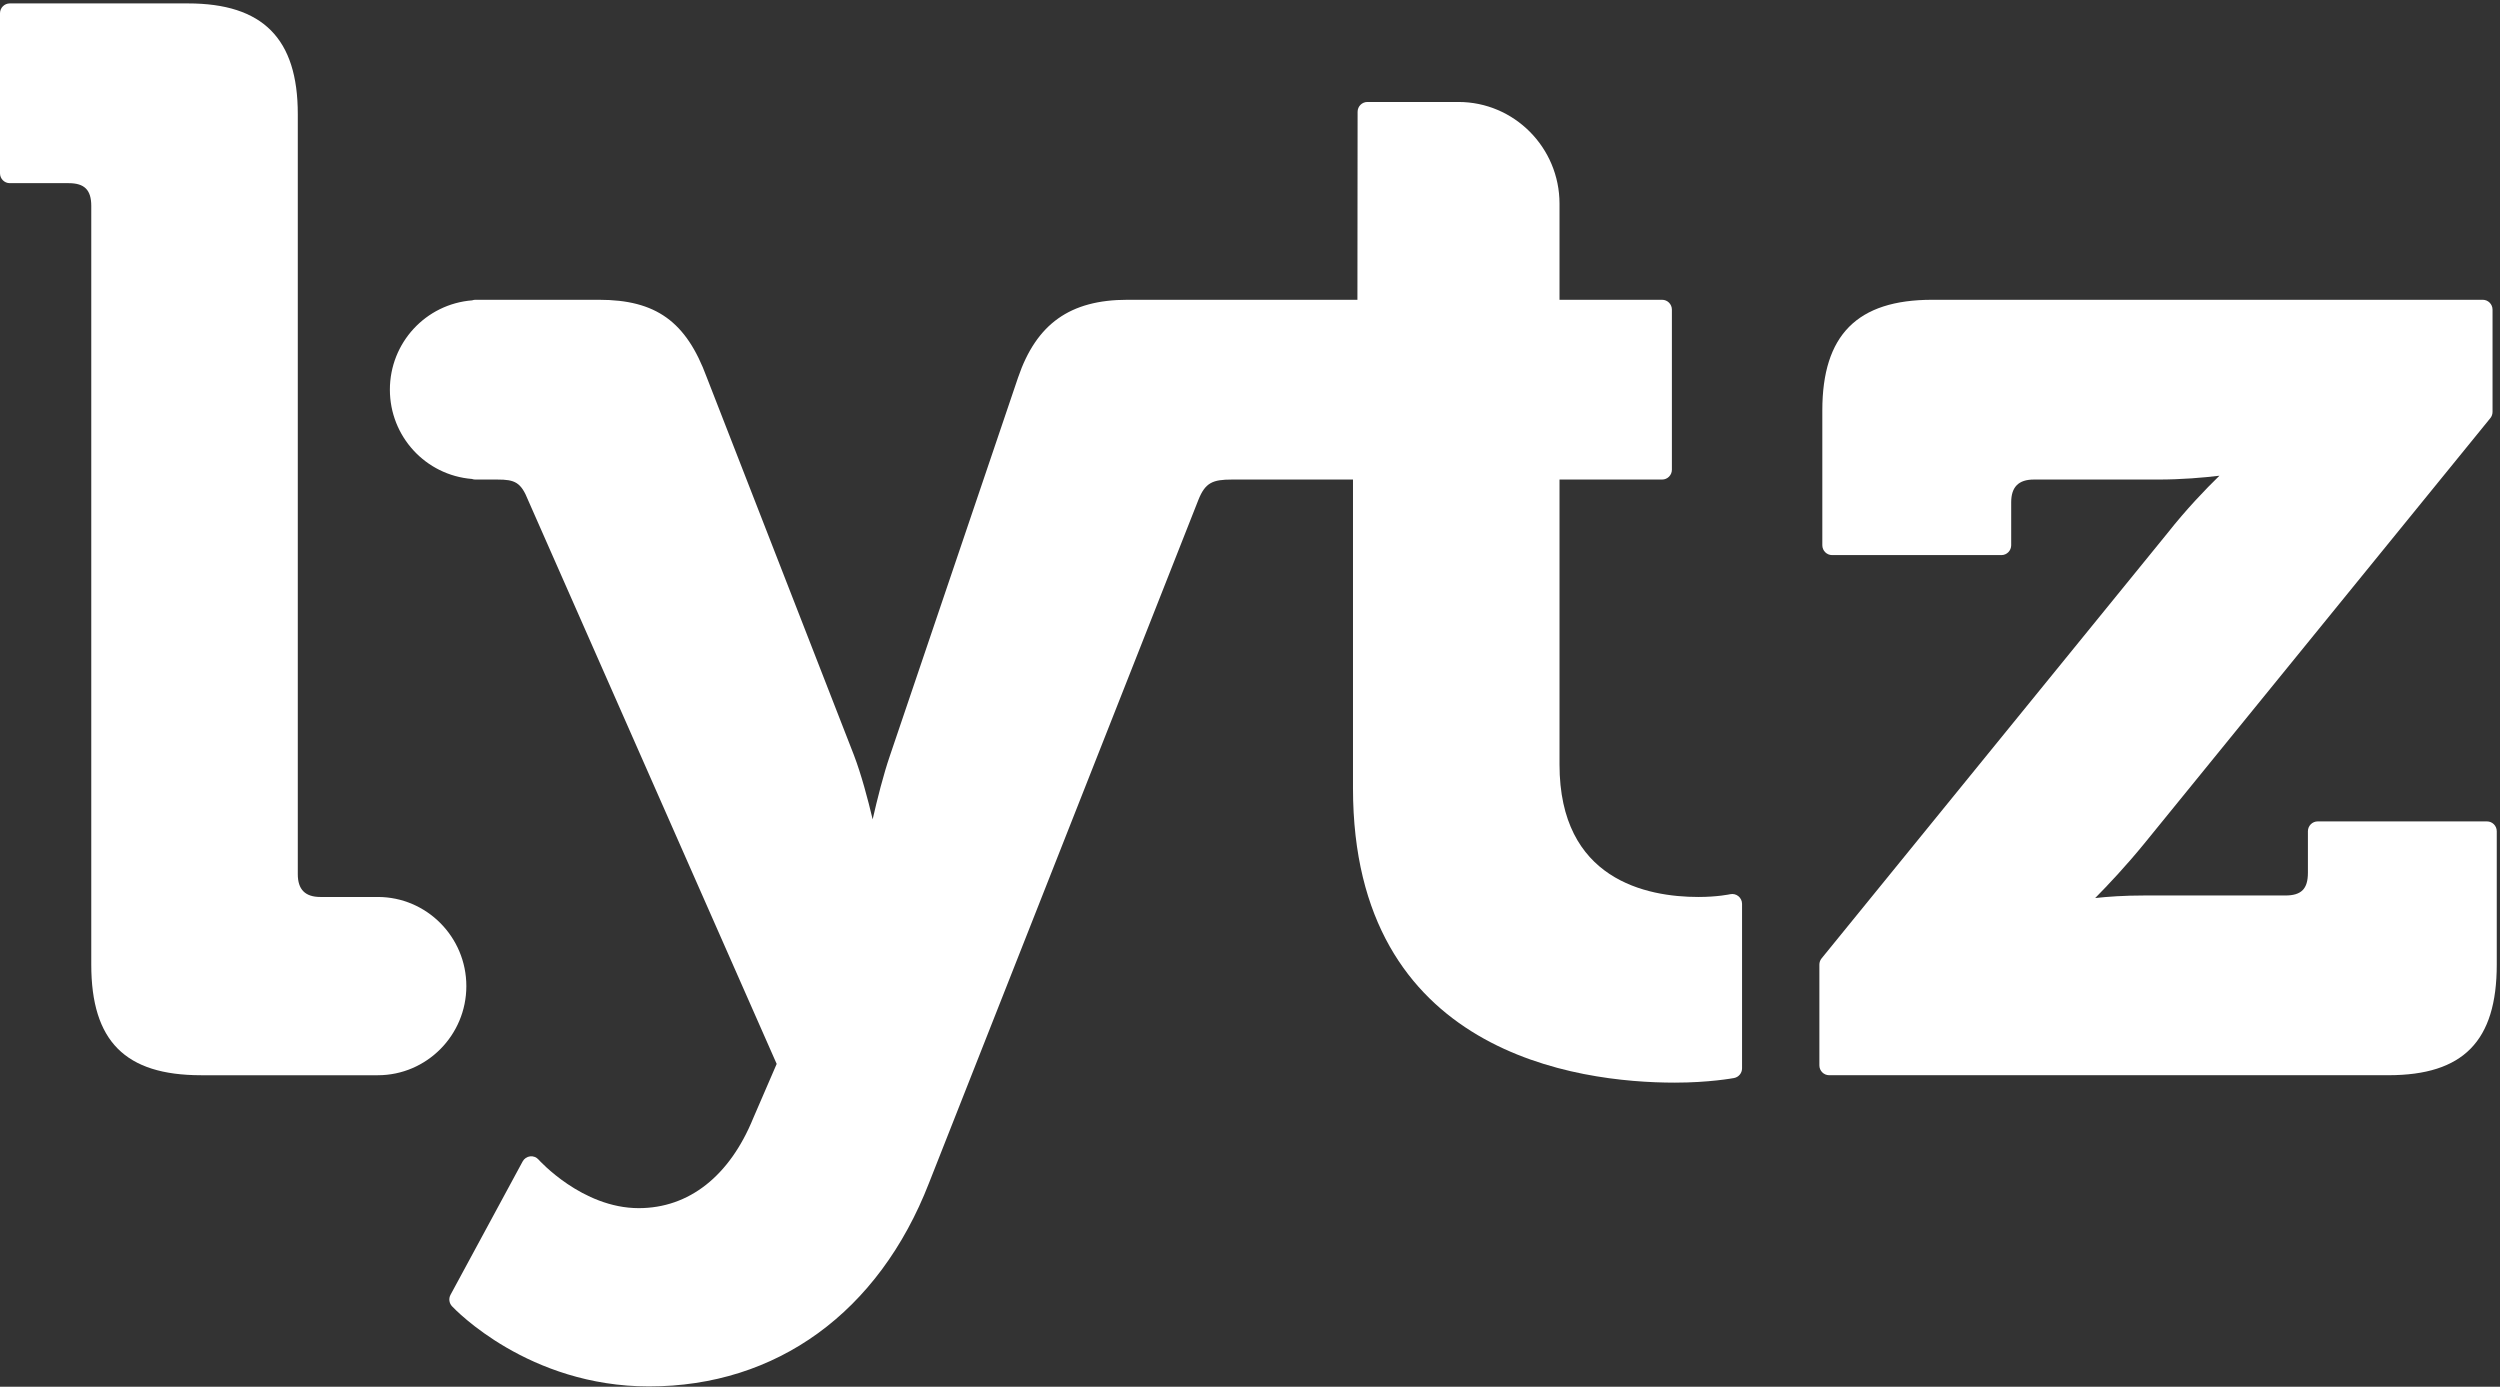
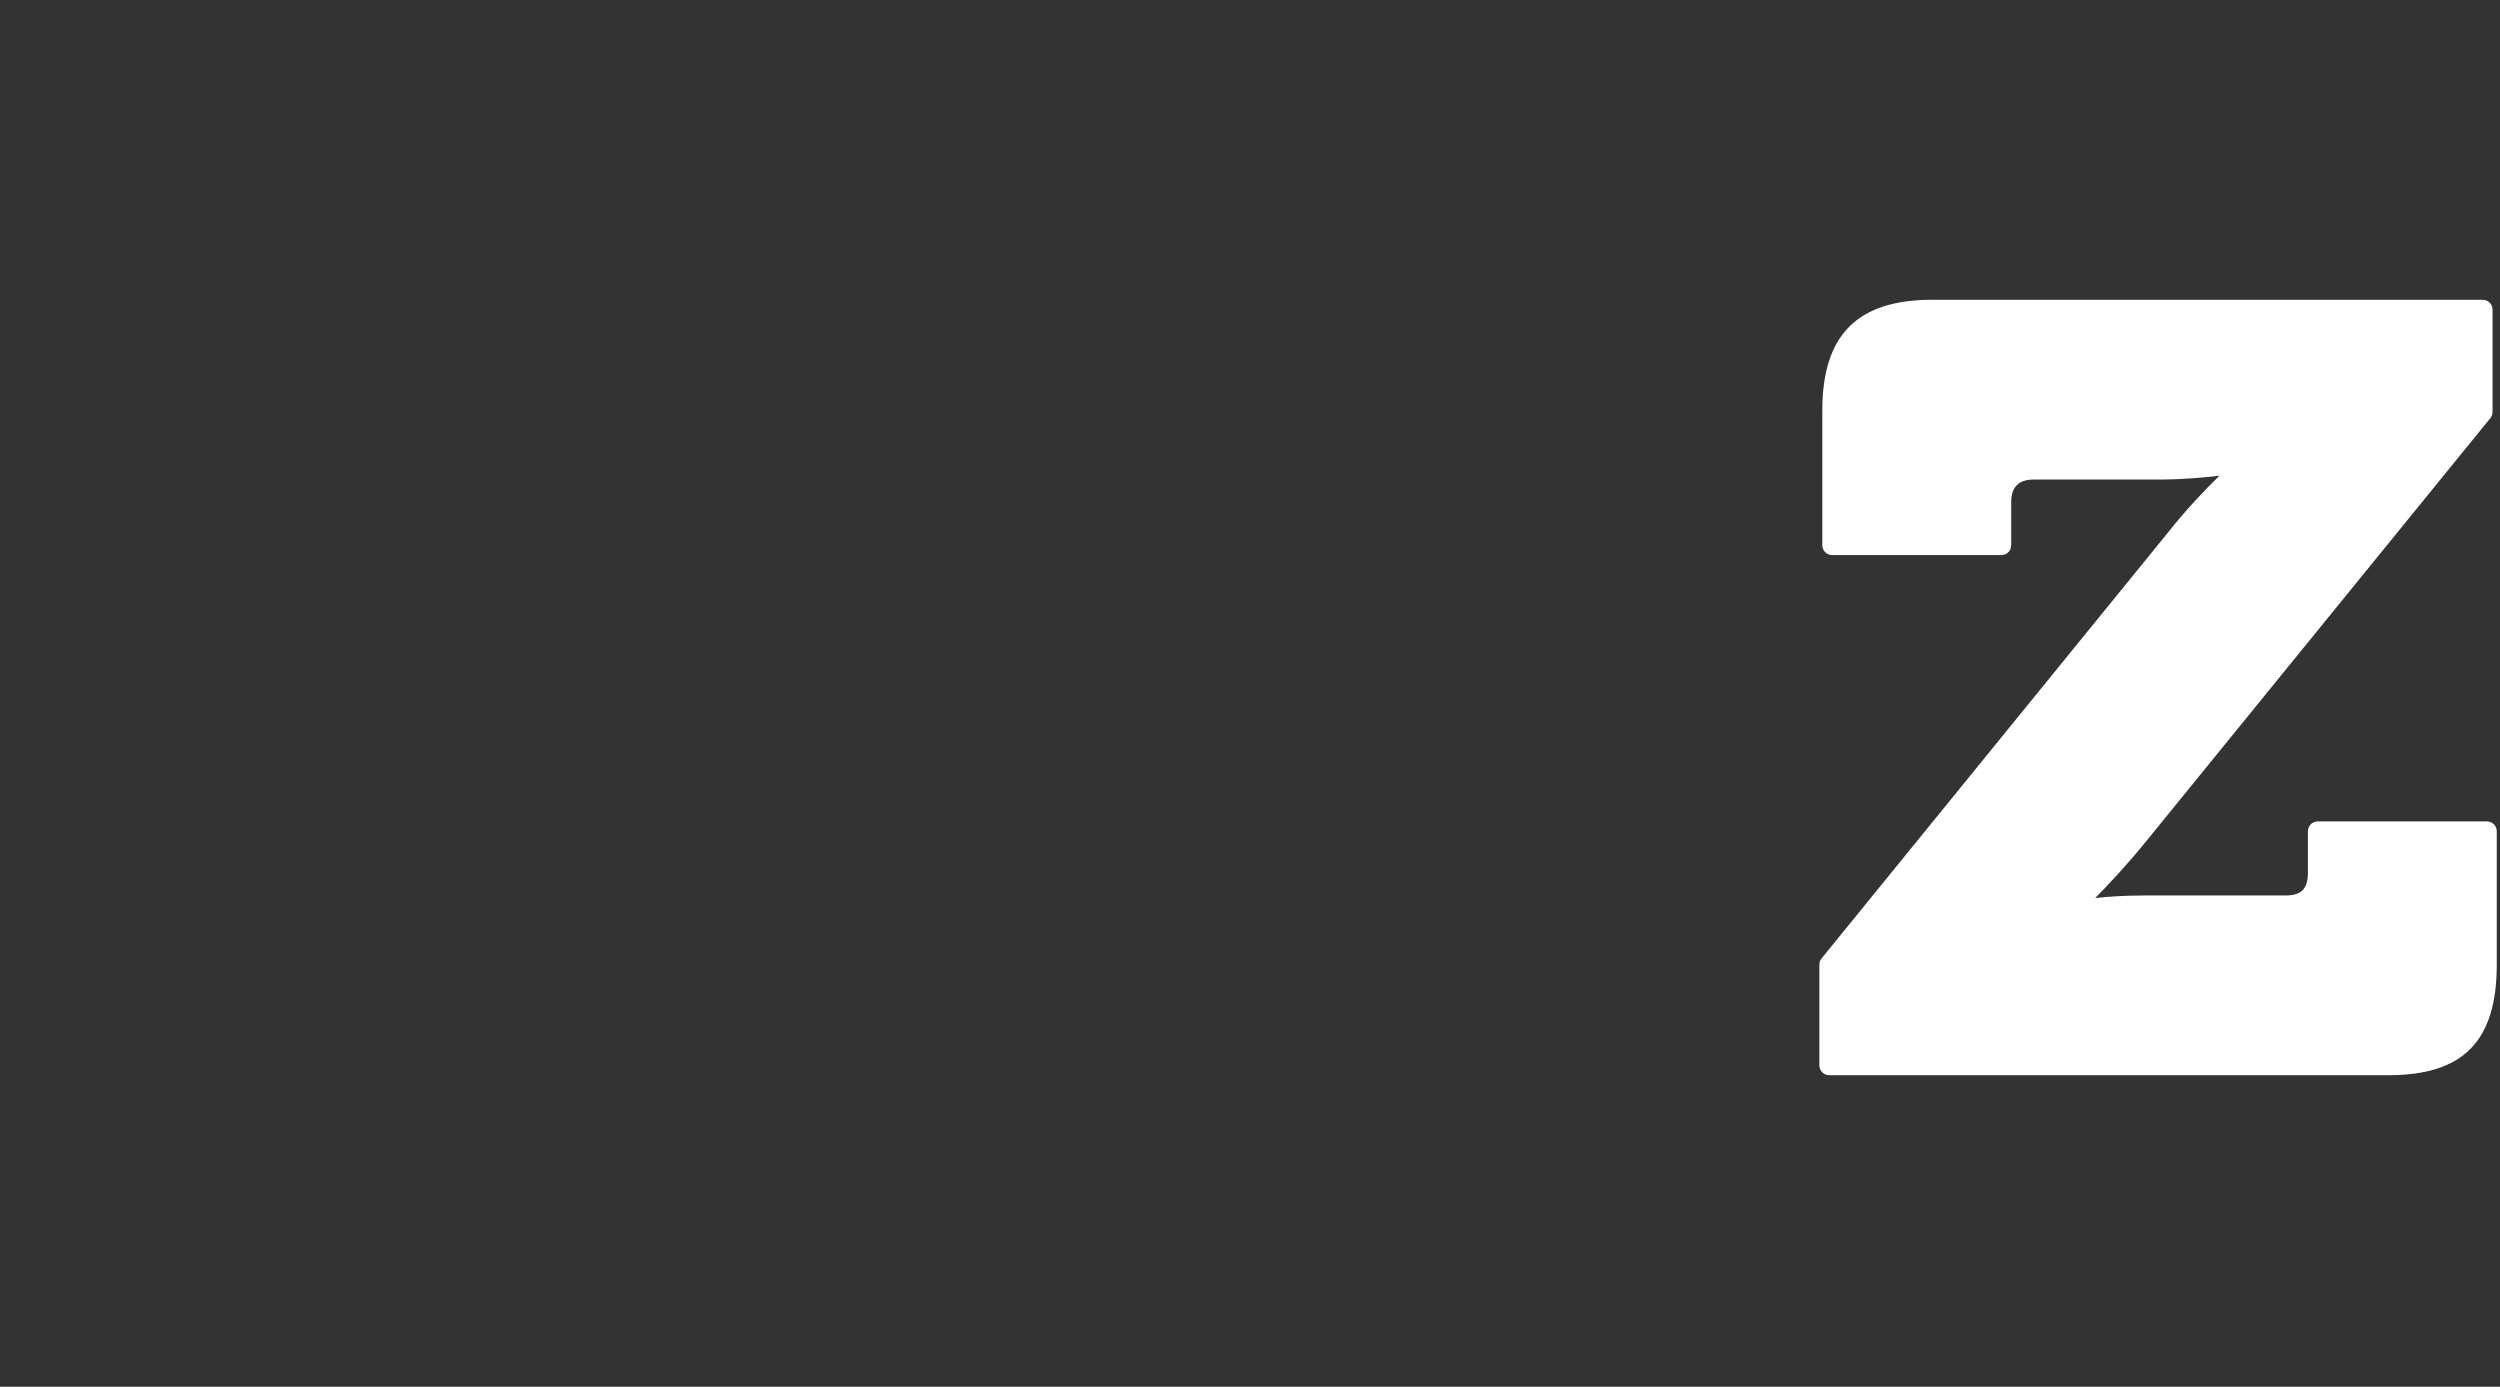
<svg xmlns="http://www.w3.org/2000/svg" width="128px" height="71px" viewBox="0 0 128 71" version="1.1">
  <rect x="0" y="0" width="128" height="71" fill="#333333" stroke="none" />
  <title>Logo Lytz</title>
  <desc>Created with Sketch.</desc>
  <defs />
  <g id="Page-1" stroke="none" stroke-width="1" fill="none" fill-rule="evenodd">
    <g id="Artboard" transform="translate(0, -29)" fill="#FFFFFF">
      <g id="Logo-Lytz" transform="translate(0, 29)">
        <path d="M127.333,42.056 L118.666,42.056 C118.39,42.056 118.165,42.282 118.165,42.56 L118.165,44.684 C118.165,45.512 117.83,45.849 117.008,45.849 L109.781,45.849 C108.748,45.849 107.908,45.909 107.273,45.98 C107.935,45.311 108.857,44.331 109.794,43.183 L127.505,21.409 C127.578,21.319 127.618,21.206 127.618,21.089 L127.618,15.854 C127.618,15.575 127.394,15.349 127.117,15.349 L98.929,15.349 C95.091,15.349 93.303,17.149 93.303,21.013 L93.303,27.917 C93.303,28.195 93.528,28.421 93.804,28.421 L102.472,28.421 C102.748,28.421 102.973,28.195 102.973,27.917 L102.973,25.717 C102.973,24.933 103.352,24.553 104.131,24.553 L110.493,24.553 C111.697,24.553 112.808,24.456 113.635,24.357 C112.923,25.05 111.933,26.081 110.977,27.294 L93.266,49.069 C93.193,49.159 93.152,49.271 93.152,49.388 L93.152,54.547 C93.152,54.826 93.377,55.051 93.653,55.051 L122.284,55.051 C126.122,55.051 127.834,53.305 127.834,49.388 L127.834,42.56 C127.834,42.282 127.61,42.056 127.333,42.056" id="Fill-1" />
-         <path d="M19.344,45.925 L16.404,45.925 C15.626,45.925 15.247,45.543 15.247,44.759 L15.247,5.839 C15.247,1.975 13.46,0.175 9.621,0.175 L0.501,0.175 C0.224,0.175 3.4829932e-05,0.401 3.4829932e-05,0.68 L3.4829932e-05,8.873 C3.4829932e-05,9.152 0.224,9.378 0.501,9.378 L3.516,9.378 C4.327,9.378 4.673,9.726 4.673,10.543 L4.673,49.388 C4.673,53.305 6.408,55.052 10.299,55.052 L19.344,55.052 C21.843,55.052 23.877,53.004 23.877,50.488 C23.877,47.972 21.843,45.925 19.344,45.925" id="Fill-3" />
-         <path d="M88.584,45.784 C88.577,45.786 87.938,45.925 86.959,45.925 C84.303,45.925 79.847,45.044 79.847,39.145 L79.847,24.553 L85.1,24.553 C85.377,24.553 85.601,24.327 85.601,24.048 L85.601,15.854 C85.601,15.575 85.377,15.349 85.1,15.349 L79.847,15.349 L79.847,10.429 C79.847,7.557 77.526,5.221 74.674,5.221 L70.01,5.221 C69.734,5.221 69.51,5.446 69.509,5.724 L69.5,15.349 L57.725,15.349 C54.79,15.349 53.063,16.577 52.124,19.332 L45.569,38.676 C45.231,39.658 44.916,40.915 44.68,41.951 C44.433,40.91 44.097,39.646 43.719,38.657 L36.186,19.319 C35.132,16.462 33.584,15.349 30.667,15.349 L24.336,15.349 C24.279,15.349 24.225,15.36 24.174,15.378 C21.801,15.565 19.962,17.548 19.962,19.951 C19.962,22.351 21.796,24.332 24.165,24.523 C24.218,24.542 24.276,24.553 24.336,24.553 L25.466,24.553 C26.36,24.553 26.674,24.69 27.043,25.618 L39.766,54.473 L38.57,57.239 C37.358,60.217 35.274,61.857 32.702,61.857 C29.807,61.857 27.596,59.396 27.574,59.371 C27.466,59.249 27.305,59.185 27.143,59.205 C26.981,59.224 26.838,59.321 26.76,59.465 L23.067,66.293 C22.963,66.484 22.994,66.721 23.142,66.88 C23.299,67.047 27.054,70.985 33.229,70.985 C39.766,70.985 44.991,67.189 47.563,60.575 L61.355,25.6 C61.71,24.704 62.096,24.553 63.075,24.553 L69.273,24.553 L69.273,40.359 C69.273,53.963 80.798,55.431 85.754,55.431 C87.513,55.431 88.733,55.204 88.784,55.195 C89.021,55.15 89.193,54.942 89.193,54.699 L89.193,46.277 C89.193,46.124 89.124,45.98 89.005,45.884 C88.887,45.788 88.732,45.752 88.584,45.784" id="Fill-6" />
      </g>
    </g>
  </g>
</svg>